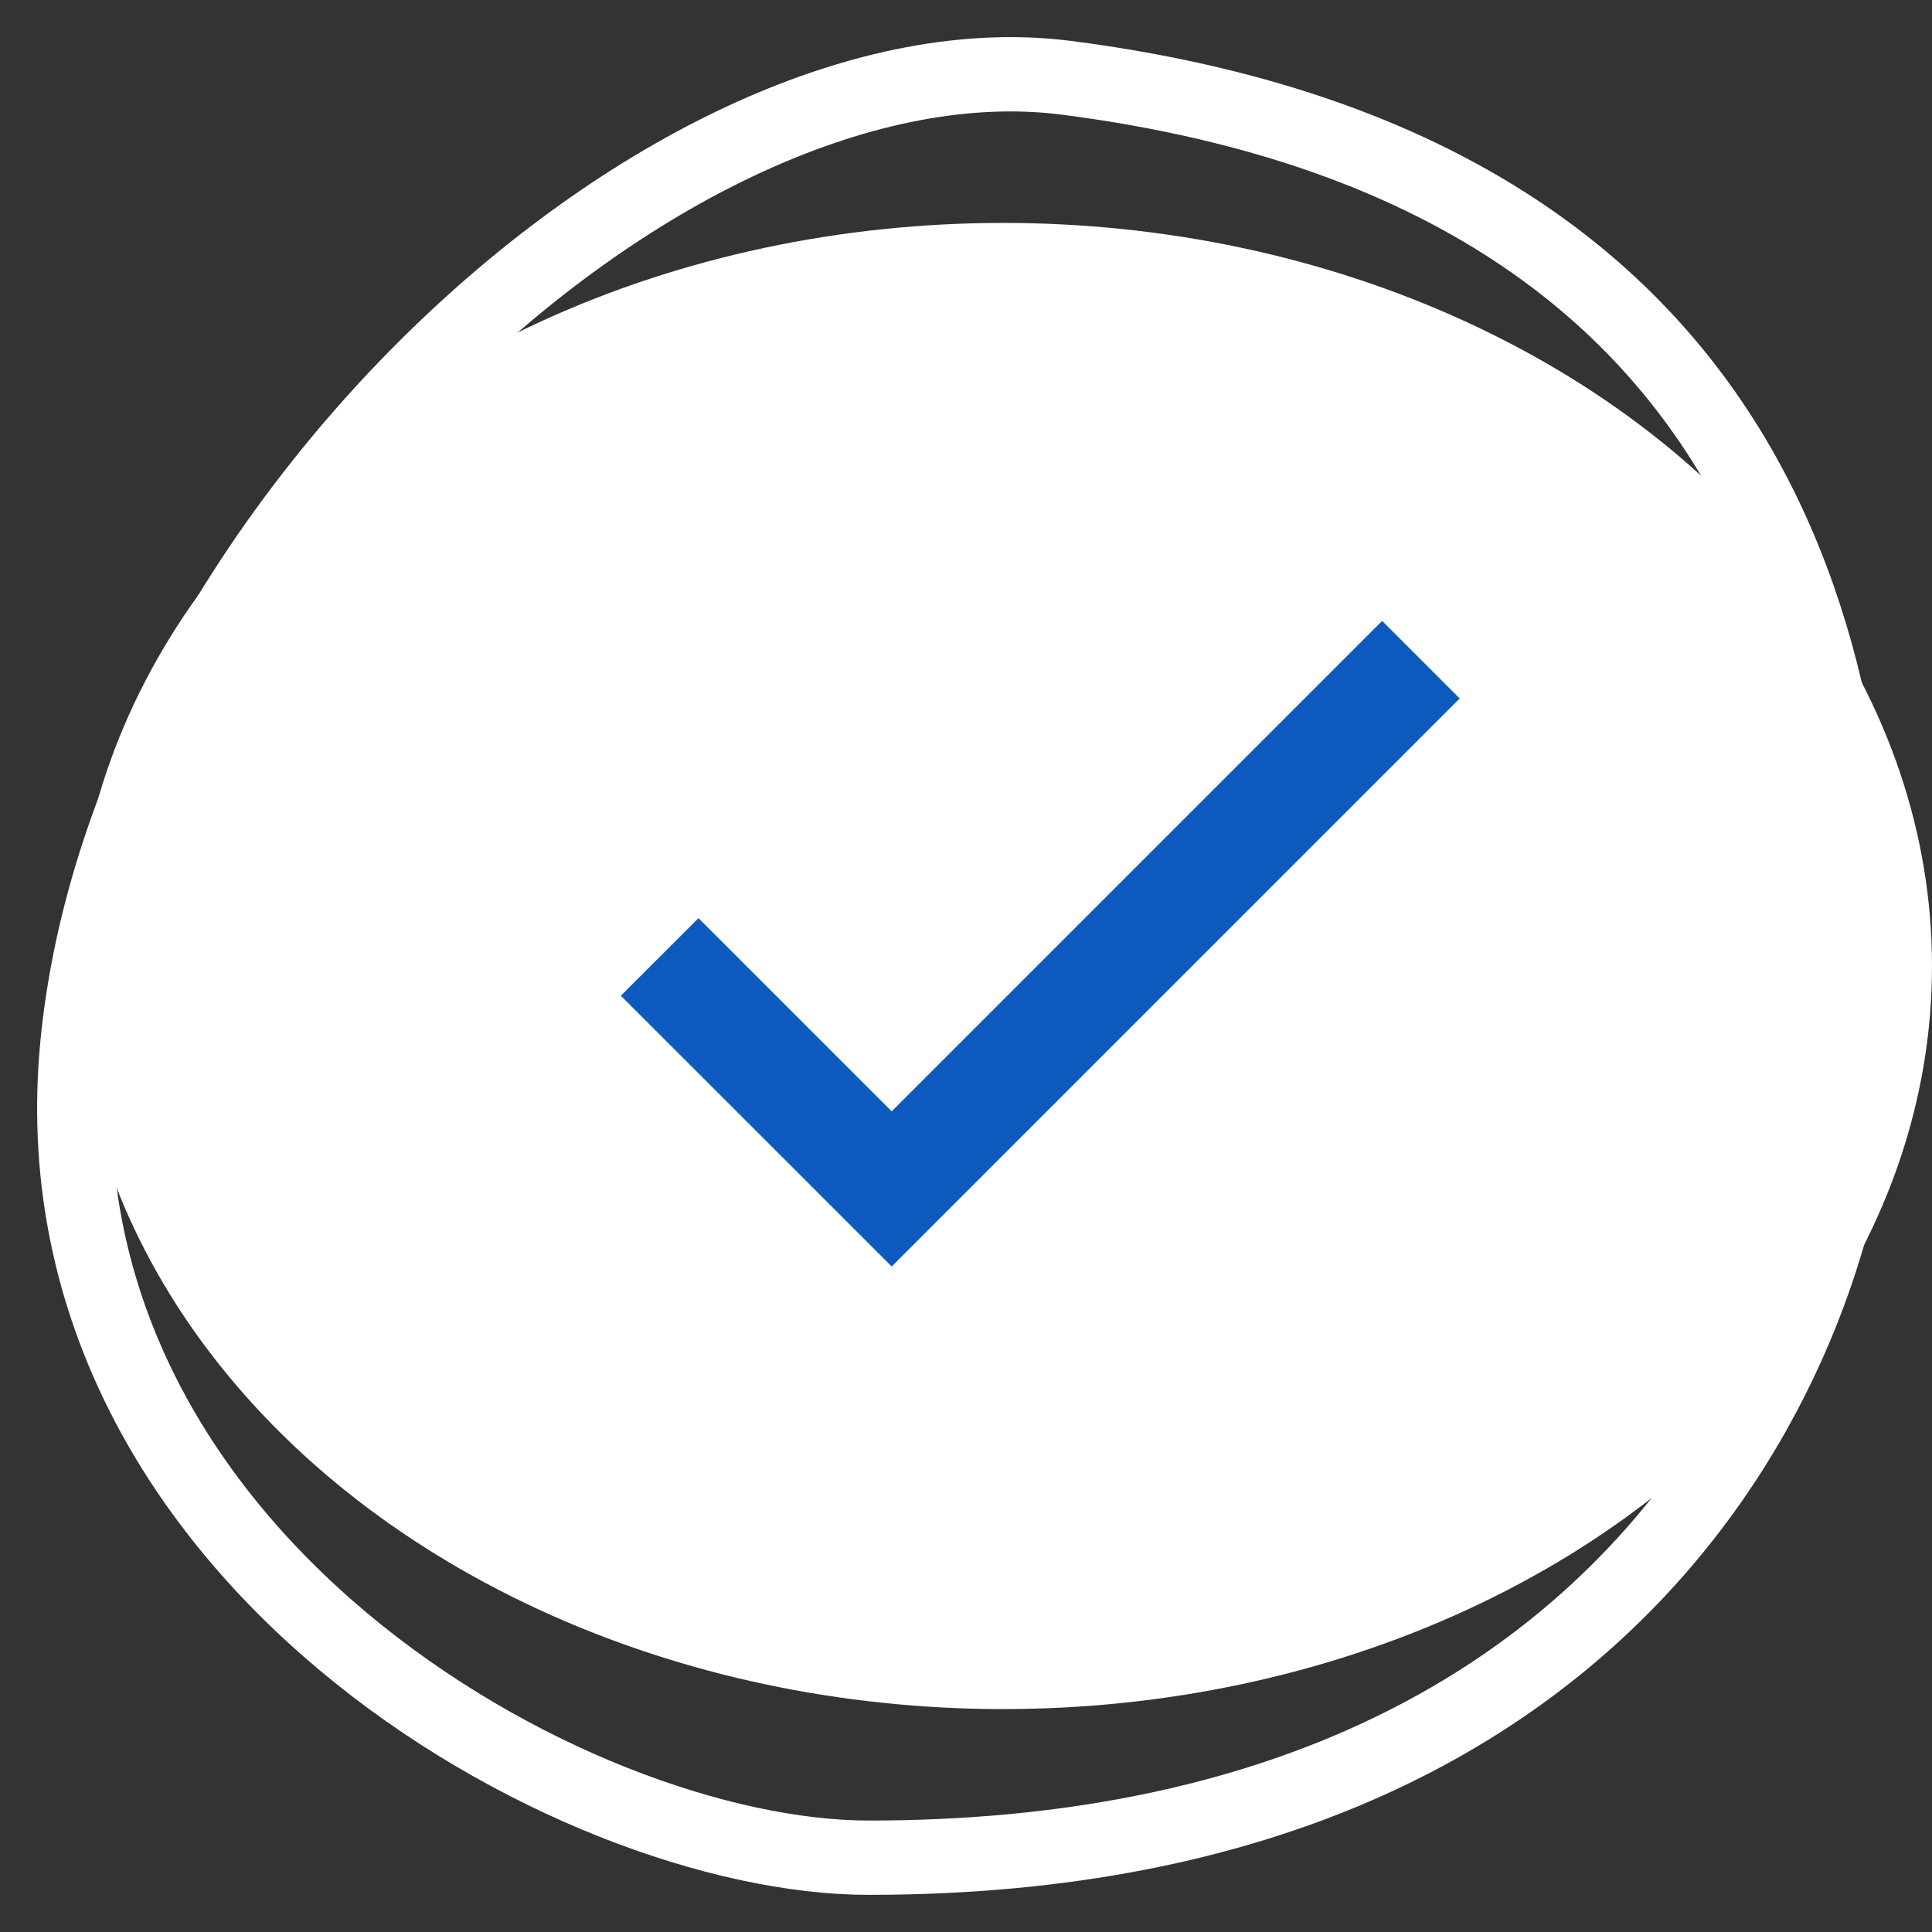
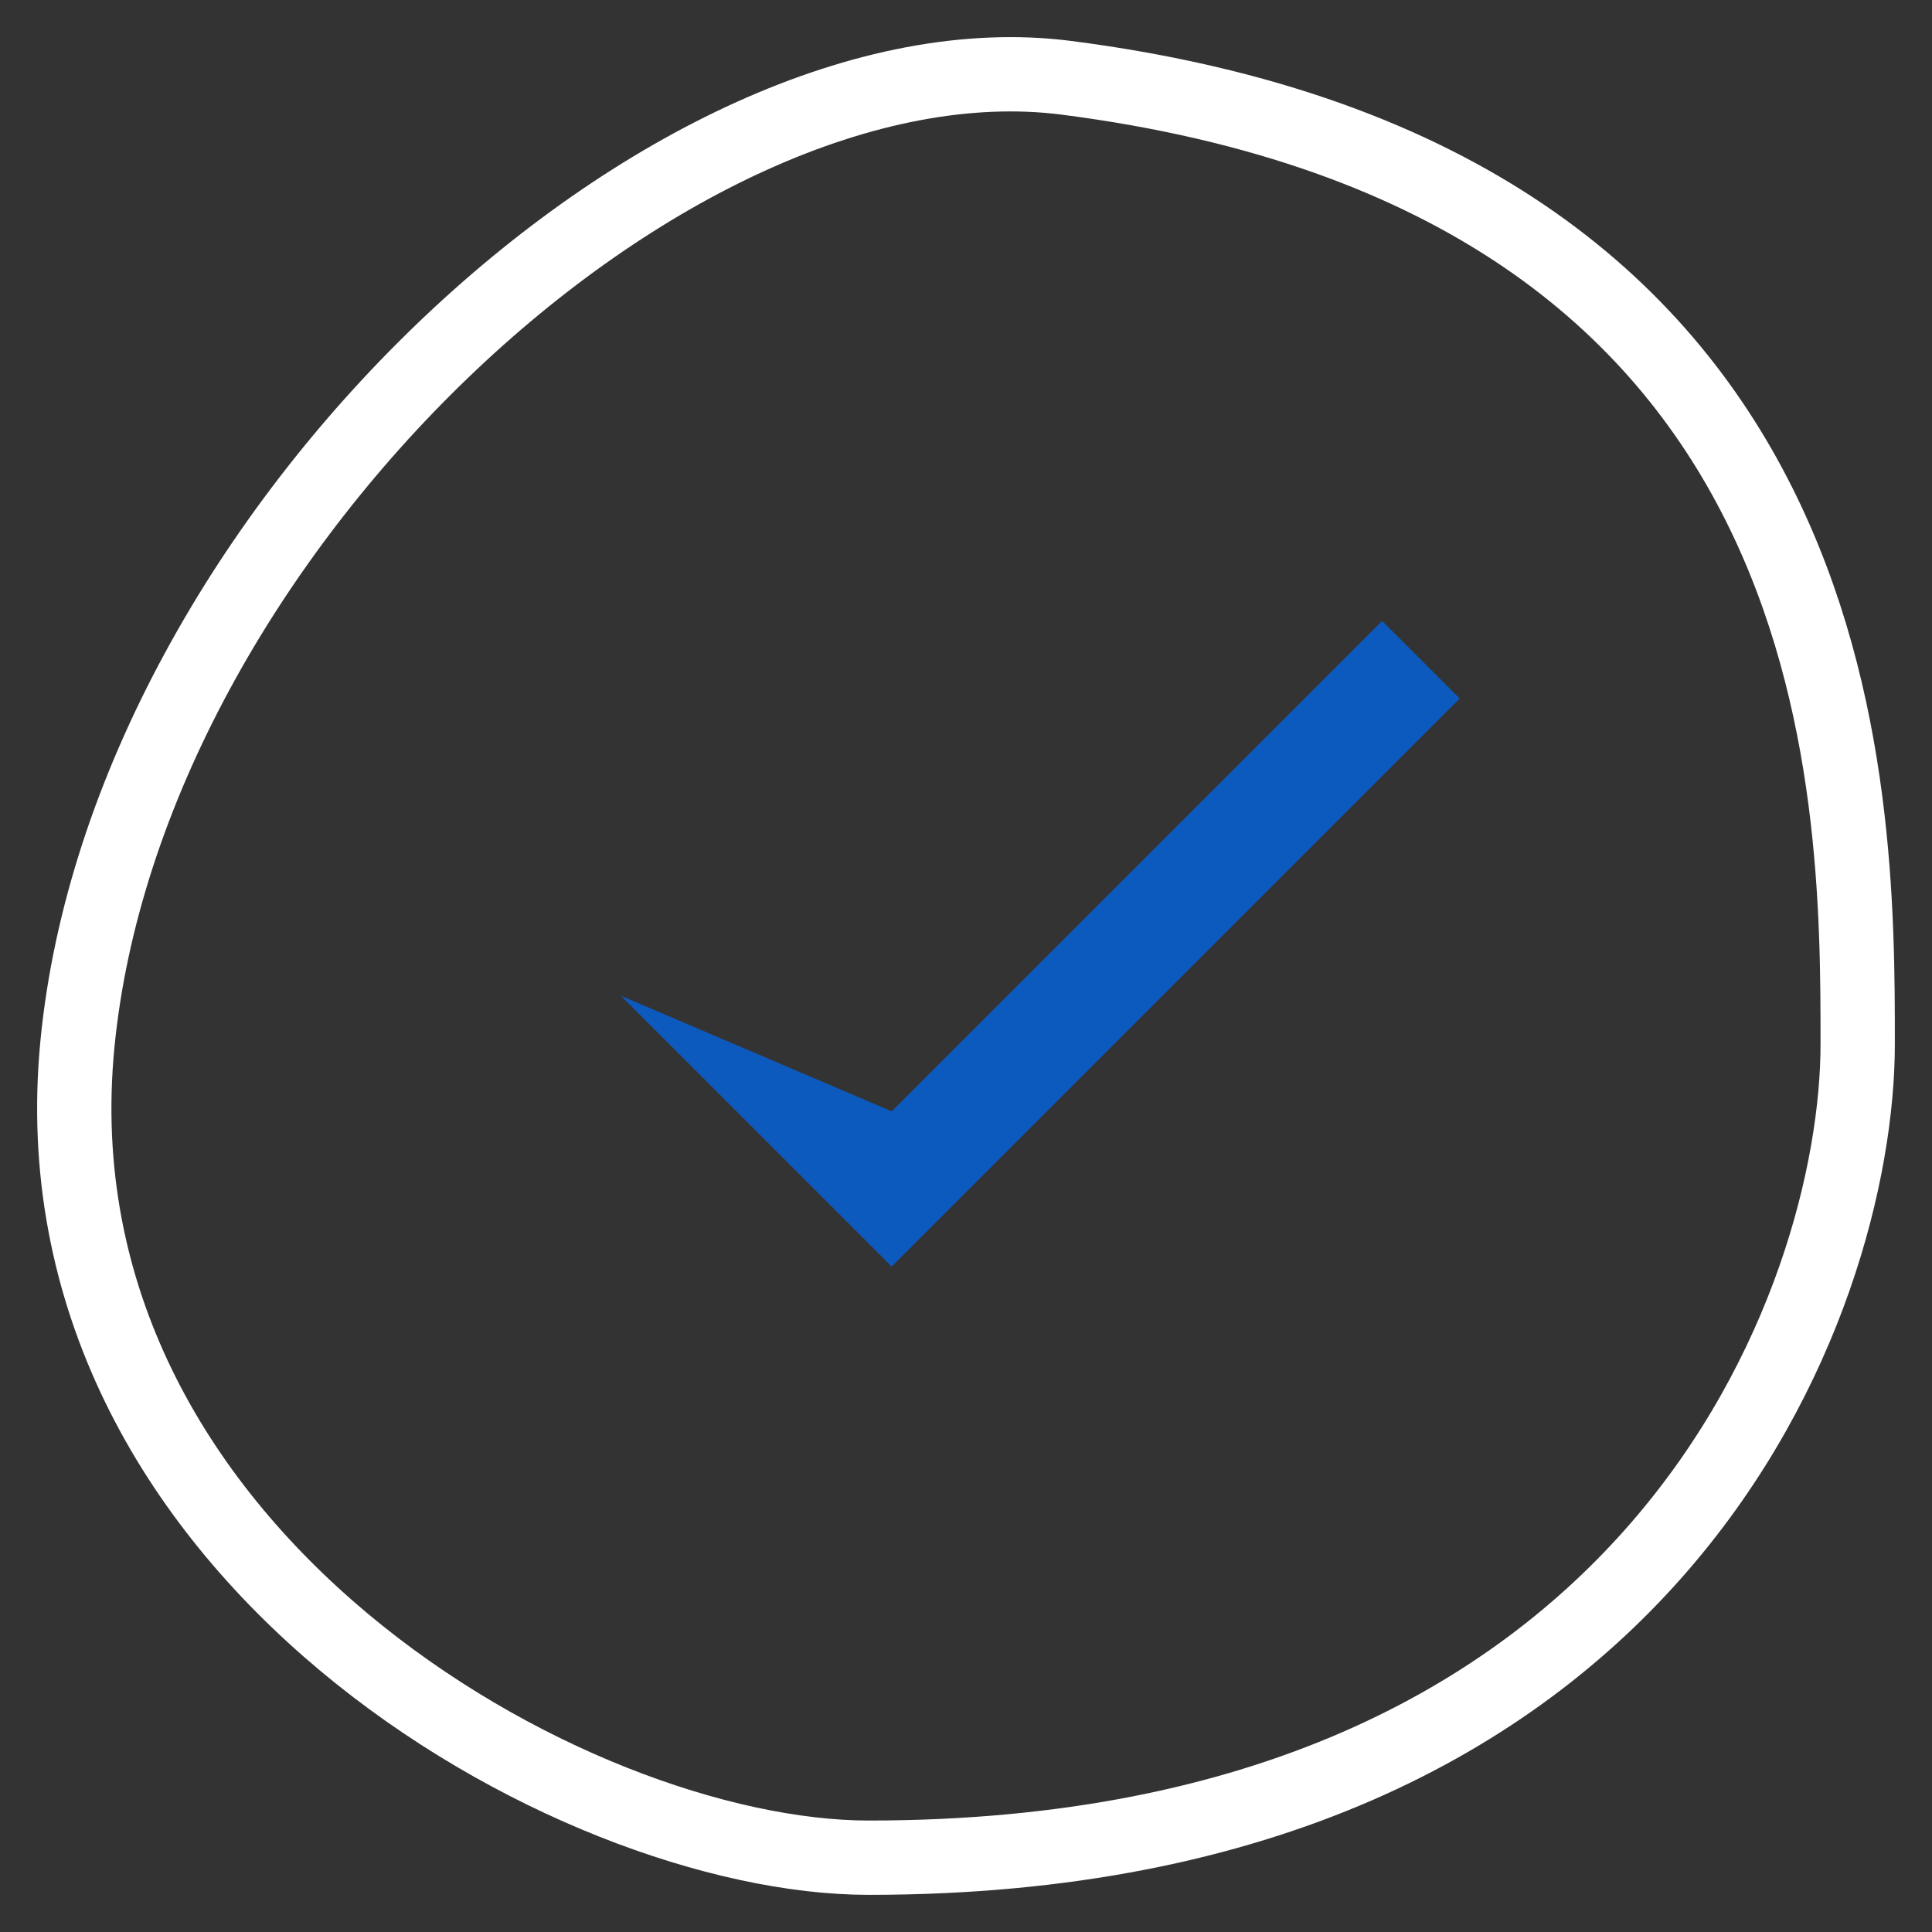
<svg xmlns="http://www.w3.org/2000/svg" width="26" height="26" viewBox="0 0 26 26" fill="none">
  <rect x="0" y="0" width="26" height="26" fill="#333333" stroke="none" />
  <path d="M1.042 14.05C0.377 20.894 7.697 25 11.69 25C22.338 25 25 17.472 25 14.05C25 10.628 25 2.416 14.352 1.047C9.028 0.363 1.708 7.207 1.042 14.05Z" stroke="white" />
-   <ellipse cx="13.5" cy="13" rx="12.5" ry="10" fill="white" />
  <mask id="mask0_334_315" style="mask-type:alpha" maskUnits="userSpaceOnUse" x="2" y="1" width="24" height="24">
    <rect x="2" y="1" width="24" height="24" fill="#D9D9D9" />
  </mask>
  <g mask="url(#mask0_334_315)">
-     <path d="M12 17.044L8.355 13.4L9.4 12.356L12 14.956L18.6 8.356L19.644 9.4L12 17.044Z" fill="#0D5ABFFF" />
+     <path d="M12 17.044L8.355 13.4L12 14.956L18.6 8.356L19.644 9.4L12 17.044Z" fill="#0D5ABFFF" />
  </g>
</svg>